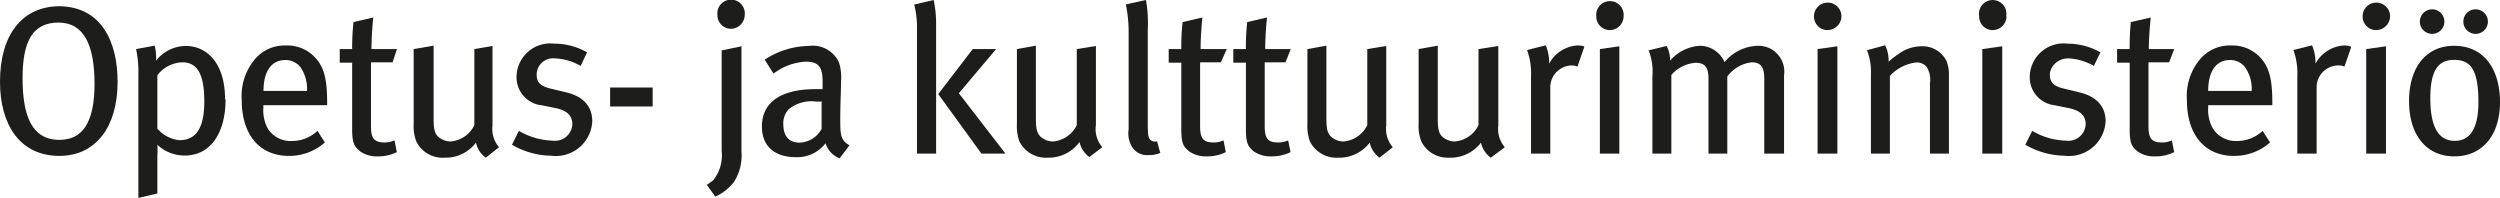
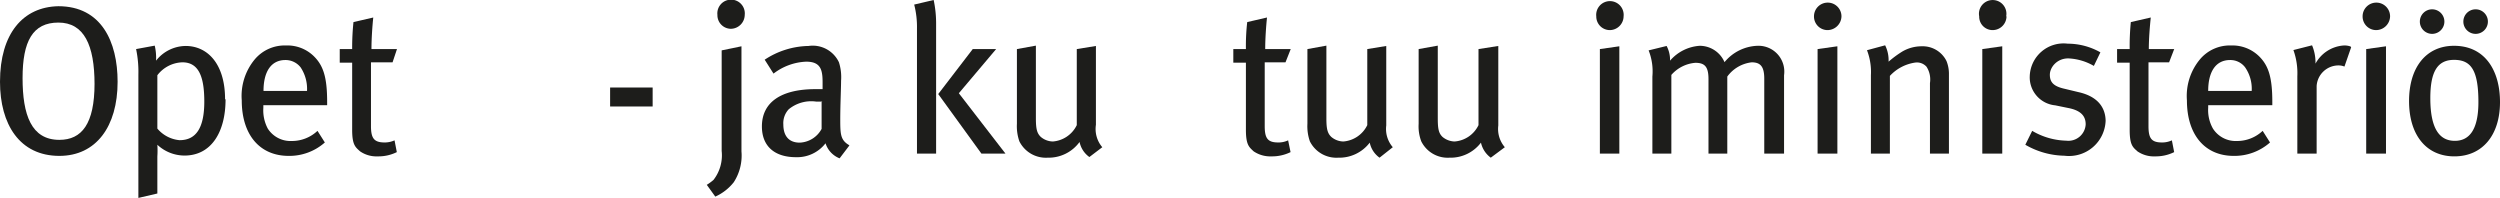
<svg xmlns="http://www.w3.org/2000/svg" id="Layer_1" data-name="Layer 1" viewBox="0 0 152.84 12.08">
  <defs>
    <style>.cls-1,.cls-2{fill:#1d1d1b;}.cls-1{fill-rule:evenodd;}</style>
  </defs>
  <path class="cls-1" d="M7.19,5c0-2.46-1-4.62-3.62-4.62C1.41.42,0,2.05,0,5,0,7.6,1.2,9.53,3.63,9.53,5.87,9.53,7.19,7.74,7.19,5Zm-1.41.11c0,2.46-.78,3.44-2.15,3.44-1.72,0-2.25-1.53-2.25-3.78S2,1.38,3.57,1.38,5.78,2.76,5.78,5.15Z" />
  <path class="cls-1" d="M13.76,6.07c0-2.2-1.1-3.26-2.41-3.26a2.33,2.33,0,0,0-1.81.9,3.29,3.29,0,0,0-.08-.92L8.32,3a6.76,6.76,0,0,1,.14,1.57v7.53l1.16-.27V9.56a5.47,5.47,0,0,0,0-.71,2.44,2.44,0,0,0,1.66.66c1.64,0,2.51-1.44,2.51-3.44Zm-1.27.14c0,1.56-.47,2.36-1.51,2.36a2,2,0,0,1-1.36-.71V4.6a2,2,0,0,1,1.53-.79c1,0,1.34.88,1.34,2.4Z" />
  <path class="cls-1" d="M20,6.43v-.2c0-1.47-.22-2.19-.78-2.76a2.31,2.31,0,0,0-1.74-.69,2.39,2.39,0,0,0-1.93.88,3.5,3.5,0,0,0-.77,2.48c0,2.09,1.09,3.39,2.87,3.39a3.27,3.27,0,0,0,2.21-.82L19.41,8a2.28,2.28,0,0,1-1.57.62,1.65,1.65,0,0,1-1.47-.76,2.38,2.38,0,0,1-.27-1.27V6.43Zm-1.23-.87H16.11c0-1.16.45-1.89,1.34-1.89a1.17,1.17,0,0,1,.93.45,2.37,2.37,0,0,1,.39,1.44Z" />
  <path class="cls-2" d="M24.27,3H22.71c0-.66.06-1.47.11-1.93l-1.21.28A15.07,15.07,0,0,0,21.53,3h-.76v.83h.76V7.94c0,.94.21,1.06.48,1.31a1.76,1.76,0,0,0,1.08.31,2.54,2.54,0,0,0,1.17-.26l-.14-.72a1.44,1.44,0,0,1-.6.13c-.64,0-.84-.24-.84-1V3.81H24L24.27,3Z" />
-   <path class="cls-2" d="M30.51,9a1.71,1.71,0,0,1-.4-1.33V2.81L29,3V7.65a1.77,1.77,0,0,1-1.46,1,1.2,1.2,0,0,1-.74-.28c-.23-.22-.29-.48-.29-1.13V2.79L25.29,3V7.57a2.59,2.59,0,0,0,.16,1.07,1.78,1.78,0,0,0,1.72,1,2.33,2.33,0,0,0,1.93-.92,1.5,1.5,0,0,0,.6.92L30.51,9Z" />
-   <path class="cls-2" d="M36.21,7.42c0-.85-.48-1.53-1.66-1.79l-.83-.2c-.68-.15-.91-.4-.91-.86a1,1,0,0,1,1.11-1,3.4,3.4,0,0,1,1.58.46l.39-.83a4,4,0,0,0-2-.53,2.06,2.06,0,0,0-2.31,2,1.72,1.72,0,0,0,1.56,1.77l.78.16c.74.14,1.07.46,1.07,1a1.06,1.06,0,0,1-1.19,1A4.36,4.36,0,0,1,31.72,8l-.42.85a4.91,4.91,0,0,0,2.39.67,2.23,2.23,0,0,0,2.52-2.14Z" />
  <polygon class="cls-2" points="39.9 6.51 39.9 5.35 37.3 5.35 37.3 6.51 39.9 6.51 39.9 6.51" />
  <path class="cls-1" d="M45.33,9.25V2.83l-1.21.25V9.23a2.45,2.45,0,0,1-.5,1.77,3.26,3.26,0,0,1-.41.3l.52.72a3,3,0,0,0,1.13-.88,3,3,0,0,0,.47-1.89Zm.2-8.34a.84.84,0,1,0-1.67,0,.83.83,0,0,0,.83.85.86.86,0,0,0,.84-.87Z" />
  <path class="cls-1" d="M51.89,8.86c-.5-.3-.52-.66-.52-1.55s.05-1.91.05-2.37a3,3,0,0,0-.13-1.13,1.77,1.77,0,0,0-1.86-1,5,5,0,0,0-2.68.84l.54.85a3.5,3.5,0,0,1,2-.73c.89,0,1,.51,1,1.26v.42h-.44c-2.08,0-3.27.79-3.27,2.28,0,1.23.8,1.88,2.08,1.88a2.19,2.19,0,0,0,1.81-.85,1.46,1.46,0,0,0,.86.92l.6-.79ZM50.23,6.24l0,1.64a1.59,1.59,0,0,1-1.34.84c-.66,0-1-.41-1-1.11a1.24,1.24,0,0,1,.33-.93,2.17,2.17,0,0,1,1.67-.47l.39,0Z" />
  <path class="cls-1" d="M57.23,9.39v-8A6.84,6.84,0,0,0,57.08,0L55.89.28a5.47,5.47,0,0,1,.17,1.47V9.39Zm4.24,0L58.62,5.7,60.9,3H59.47L57.36,5.75,60,9.39Z" />
  <path class="cls-2" d="M67.39,9A1.71,1.71,0,0,1,67,7.63V2.81L65.83,3V7.65a1.78,1.78,0,0,1-1.46,1,1.17,1.17,0,0,1-.74-.28c-.23-.22-.3-.48-.3-1.13V2.79L62.17,3V7.57a2.79,2.79,0,0,0,.15,1.07,1.81,1.81,0,0,0,1.73,1A2.34,2.34,0,0,0,66,8.68a1.5,1.5,0,0,0,.6.92L67.39,9Z" />
-   <path class="cls-2" d="M70.94,9.37l-.2-.73a.45.45,0,0,1-.4-.08c-.13-.12-.17-.27-.17-1V1.84A8.33,8.33,0,0,0,70.06,0L68.83.27A8.47,8.47,0,0,1,69,2.11V7.92A1.58,1.58,0,0,0,69.22,9a1.08,1.08,0,0,0,1,.48,1.61,1.61,0,0,0,.73-.14Z" />
-   <path class="cls-2" d="M75,3H73.4c0-.66.06-1.47.11-1.93l-1.21.28A12.93,12.93,0,0,0,72.22,3h-.77v.83h.77V7.94c0,.94.2,1.06.47,1.31a1.81,1.81,0,0,0,1.09.31,2.5,2.5,0,0,0,1.16-.26l-.14-.72a1.38,1.38,0,0,1-.6.13c-.64,0-.83-.24-.83-1V3.81h1.27L75,3Z" />
  <path class="cls-2" d="M78.91,3H77.35c0-.66.06-1.47.11-1.93l-1.21.28A12.93,12.93,0,0,0,76.17,3H75.4v.83h.77V7.94c0,.94.21,1.06.47,1.31a1.81,1.81,0,0,0,1.09.31A2.57,2.57,0,0,0,78.9,9.3l-.15-.72a1.38,1.38,0,0,1-.6.13c-.64,0-.83-.24-.83-1V3.81h1.27L78.91,3Z" />
  <path class="cls-2" d="M85.15,9a1.71,1.71,0,0,1-.4-1.33V2.81L83.59,3V7.65a1.78,1.78,0,0,1-1.46,1,1.17,1.17,0,0,1-.74-.28c-.23-.22-.3-.48-.3-1.13V2.79L79.93,3V7.57a2.79,2.79,0,0,0,.15,1.07,1.81,1.81,0,0,0,1.73,1,2.34,2.34,0,0,0,1.93-.92,1.5,1.5,0,0,0,.6.92L85.15,9Z" />
  <path class="cls-2" d="M92,9a1.71,1.71,0,0,1-.4-1.33V2.81L90.39,3V7.65a1.77,1.77,0,0,1-1.46,1,1.2,1.2,0,0,1-.74-.28c-.23-.22-.29-.48-.29-1.13V2.79L86.73,3V7.57a2.59,2.59,0,0,0,.16,1.07,1.8,1.8,0,0,0,1.72,1,2.33,2.33,0,0,0,1.93-.92,1.55,1.55,0,0,0,.6.92L92,9Z" />
-   <path class="cls-1" d="M96.85,2.84a1.16,1.16,0,0,0-.4-.06,2.1,2.1,0,0,0-1.74,1.11V3.77a2.71,2.71,0,0,0-.21-1l-1.14.29a4.19,4.19,0,0,1,.24,1.6V9.39h1.18V5.26A1.34,1.34,0,0,1,96.11,4a1,1,0,0,1,.33.07l.41-1.18Z" />
  <path class="cls-1" d="M99,9.39V2.83L97.81,3V9.39ZM99.26,1a.84.84,0,1,0-1.67,0,.83.83,0,0,0,.82.84A.85.85,0,0,0,99.26,1Z" />
  <path class="cls-2" d="M109.07,9.39V4.6a1.58,1.58,0,0,0-1.64-1.8,2.73,2.73,0,0,0-2,1,1.65,1.65,0,0,0-1.52-1,2.62,2.62,0,0,0-1.81.91,1.81,1.81,0,0,0-.21-.9l-1.1.27a3.48,3.48,0,0,1,.23,1.6V9.39h1.16V4.58a2.18,2.18,0,0,1,1.47-.74c.59,0,.8.26.8,1V9.39h1.15V4.68a2.15,2.15,0,0,1,1.49-.87c.54,0,.77.26.77,1V9.39Z" />
  <path class="cls-1" d="M112.33,9.39V2.83L111.12,3V9.39ZM112.58,1a.84.84,0,1,0-1.68,0,.83.83,0,0,0,.82.84.86.86,0,0,0,.86-.84Z" />
  <path class="cls-2" d="M119.15,9.39V4.54a2.09,2.09,0,0,0-.15-.81,1.62,1.62,0,0,0-1.51-.9,2.34,2.34,0,0,0-1.19.32,6.47,6.47,0,0,0-.84.62,2.05,2.05,0,0,0-.21-1l-1.11.3a3.71,3.71,0,0,1,.24,1.53V9.39h1.16V4.64a2.61,2.61,0,0,1,1.59-.82.79.79,0,0,1,.65.26,1.45,1.45,0,0,1,.21,1V9.39Z" />
  <path class="cls-1" d="M122.41,9.39V2.83L121.19,3V9.39ZM122.65,1A.84.84,0,1,0,121,1a.82.82,0,0,0,.81.84.85.85,0,0,0,.86-.84Z" />
  <path class="cls-2" d="M128.73,7.42c0-.85-.49-1.53-1.67-1.79l-.83-.2c-.68-.15-.91-.4-.91-.86s.44-1,1.12-1a3.39,3.39,0,0,1,1.57.46l.4-.83a4.06,4.06,0,0,0-2-.53,2.07,2.07,0,0,0-2.32,2,1.72,1.72,0,0,0,1.56,1.77l.78.16c.74.14,1.08.46,1.08,1a1.06,1.06,0,0,1-1.19,1A4.3,4.3,0,0,1,124.24,8l-.42.85a4.91,4.91,0,0,0,2.39.67,2.24,2.24,0,0,0,2.52-2.14Z" />
  <path class="cls-2" d="M132.93,3h-1.56c0-.66.07-1.47.12-1.93l-1.22.28A15.07,15.07,0,0,0,130.2,3h-.77v.83h.77V7.94c0,.94.2,1.06.47,1.31a1.77,1.77,0,0,0,1.09.31,2.53,2.53,0,0,0,1.16-.26l-.14-.72a1.41,1.41,0,0,1-.6.13c-.64,0-.83-.24-.83-1V3.81h1.26l.32-.83Z" />
  <path class="cls-1" d="M138.92,6.43v-.2c0-1.47-.22-2.19-.78-2.76a2.33,2.33,0,0,0-1.74-.69,2.38,2.38,0,0,0-1.93.88,3.5,3.5,0,0,0-.77,2.48c0,2.09,1.09,3.39,2.86,3.39a3.28,3.28,0,0,0,2.22-.82L138.33,8a2.28,2.28,0,0,1-1.57.62,1.65,1.65,0,0,1-1.47-.76A2.29,2.29,0,0,1,135,6.59V6.43Zm-1.23-.87H135c0-1.16.45-1.89,1.34-1.89a1.13,1.13,0,0,1,.92.45,2.31,2.31,0,0,1,.4,1.44Z" />
  <path class="cls-1" d="M143.7,2.84a1.12,1.12,0,0,0-.4-.06,2.13,2.13,0,0,0-1.74,1.11V3.77a2.71,2.71,0,0,0-.21-1l-1.14.29a4.19,4.19,0,0,1,.24,1.6V9.39h1.18V5.26A1.34,1.34,0,0,1,143,4a.93.93,0,0,1,.33.07l.41-1.18Z" />
  <path class="cls-1" d="M145.87,9.39V2.83L144.66,3V9.39ZM146.12,1a.84.84,0,1,0-1.68,0,.83.83,0,0,0,.82.84.86.86,0,0,0,.86-.84Z" />
  <path class="cls-1" d="M152.84,6.24c0-1.93-.92-3.44-2.81-3.44-1.69,0-2.75,1.3-2.75,3.38s1.06,3.38,2.77,3.38,2.79-1.29,2.79-3.32Zm-1.32,0c0,1.68-.55,2.37-1.44,2.37s-1.5-.66-1.5-2.61c0-1.61.43-2.34,1.45-2.34s1.49.6,1.49,2.58Zm-2.08-4.92a.75.75,0,1,0-1.5,0,.75.75,0,1,0,1.5,0Zm2.66,0a.75.75,0,1,0-1.5,0,.75.75,0,1,0,1.5,0Z" />
</svg>